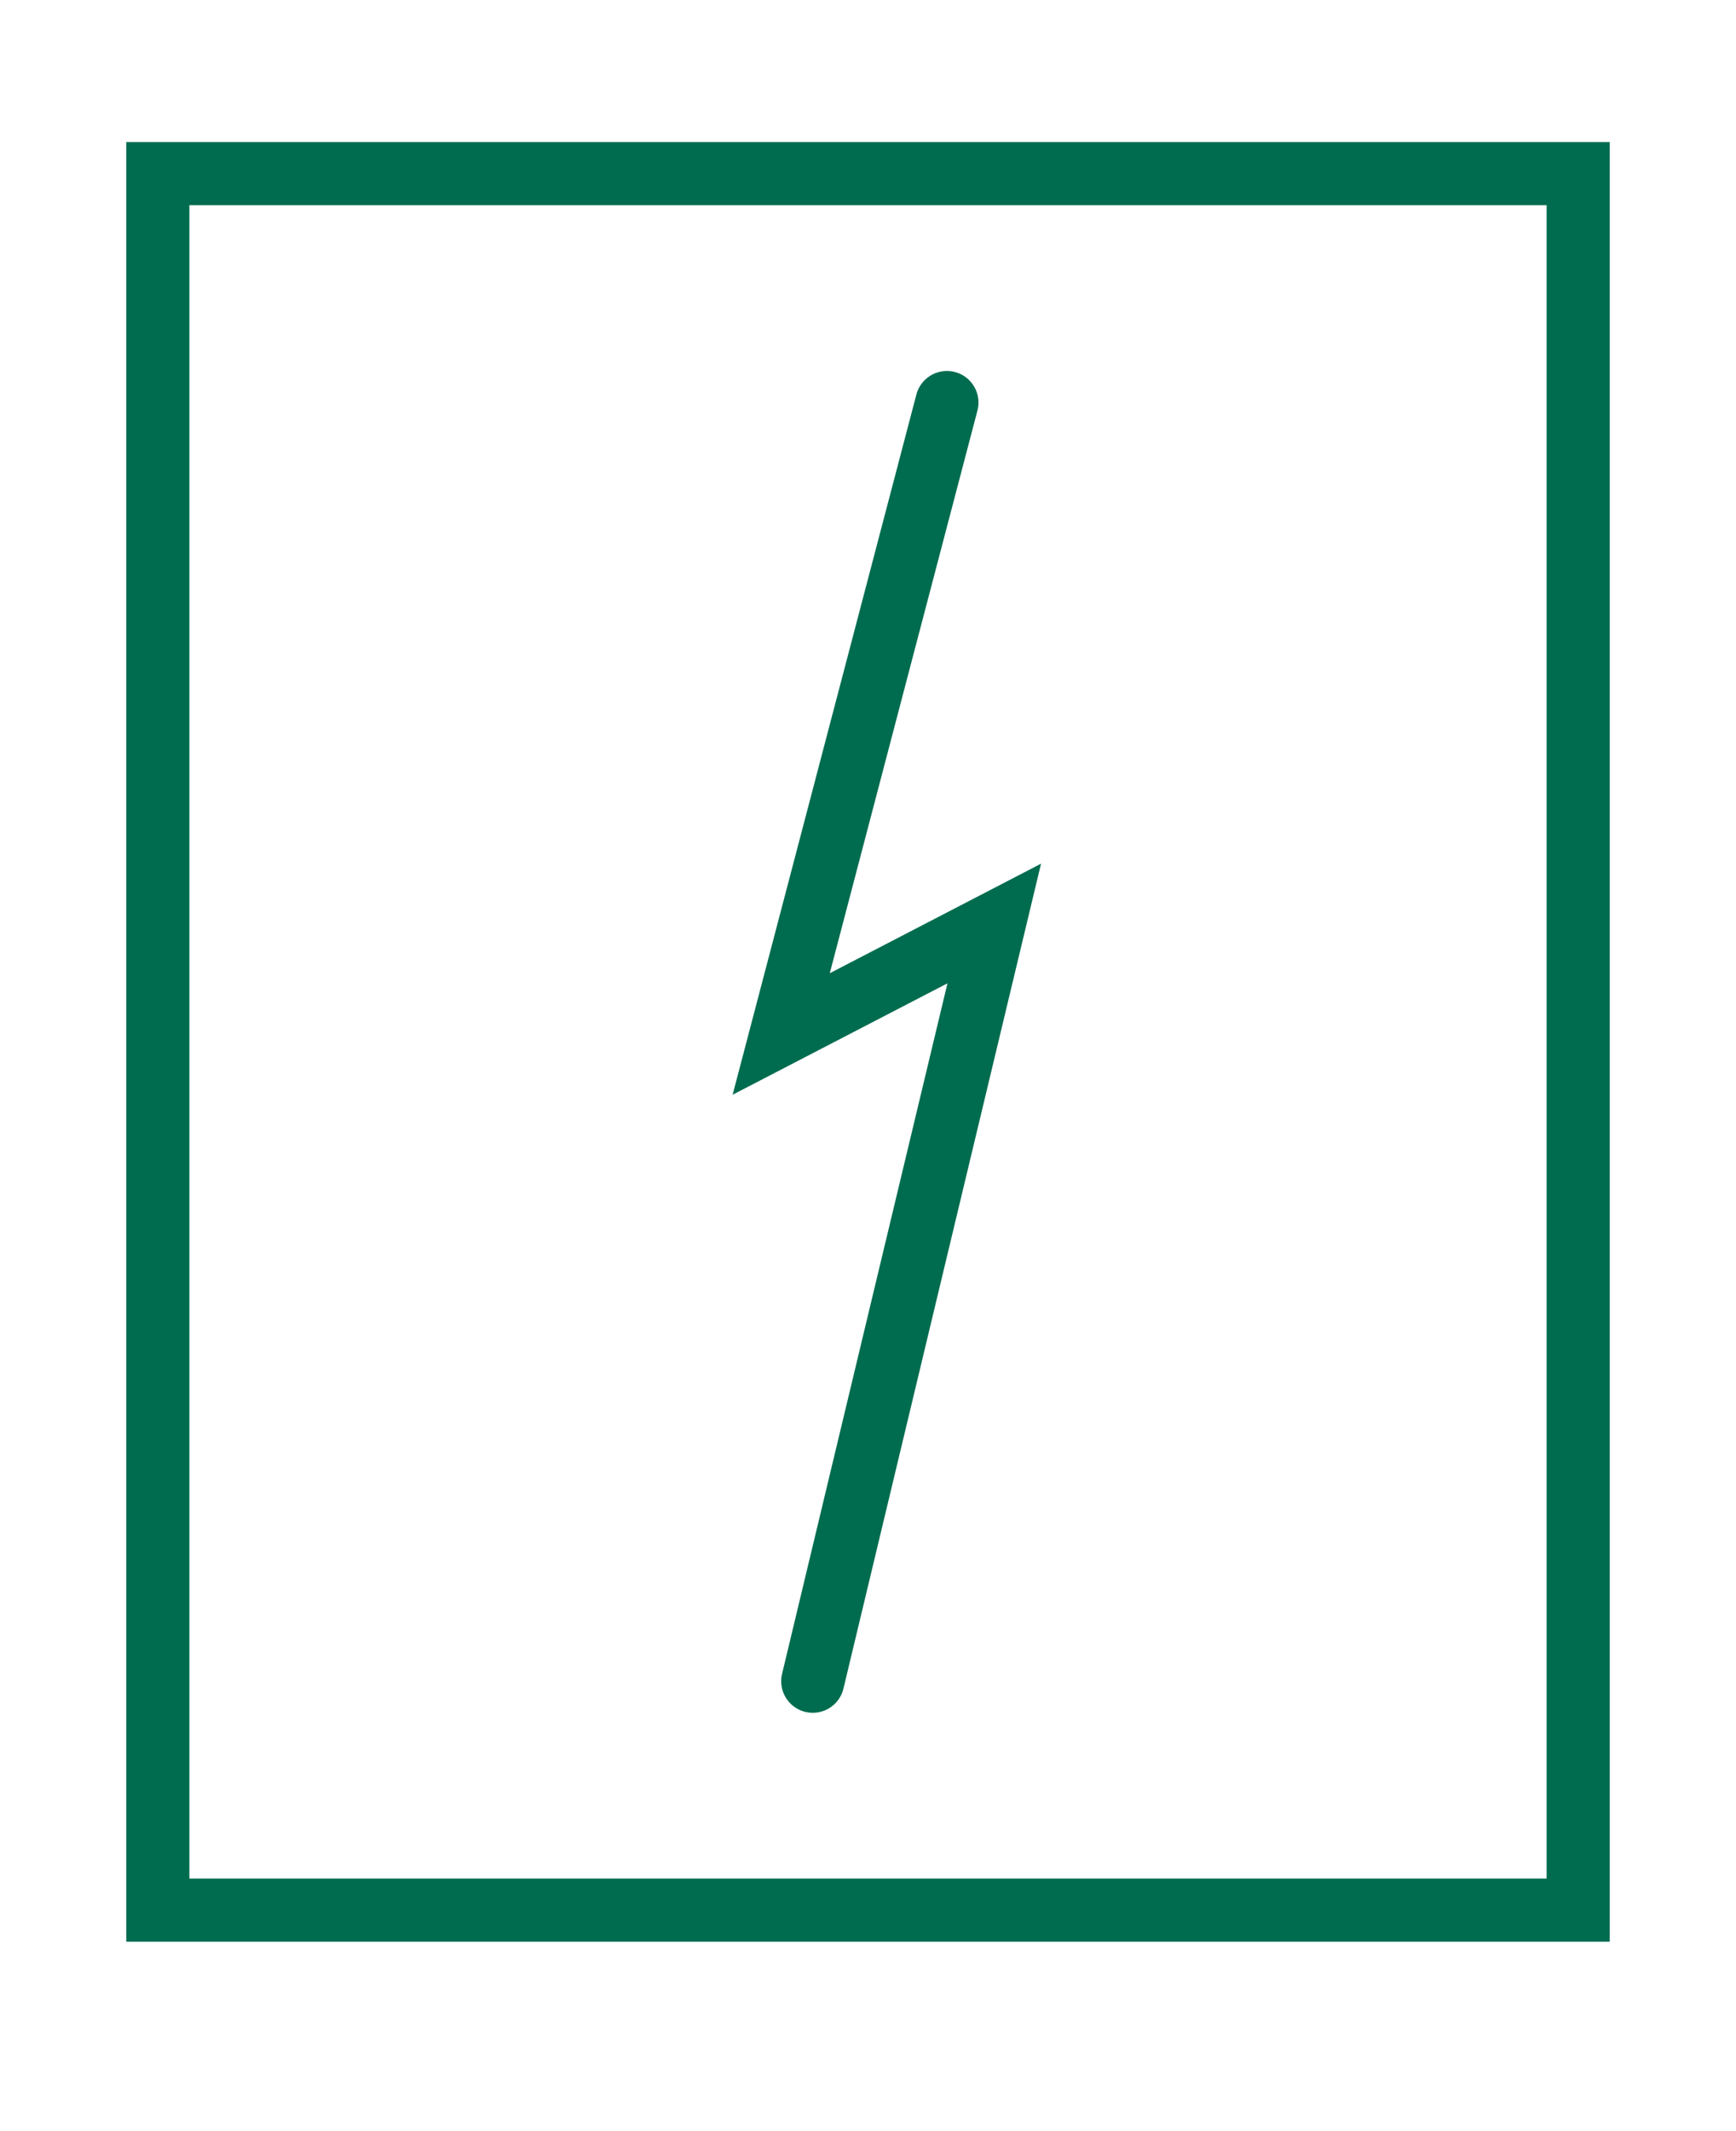
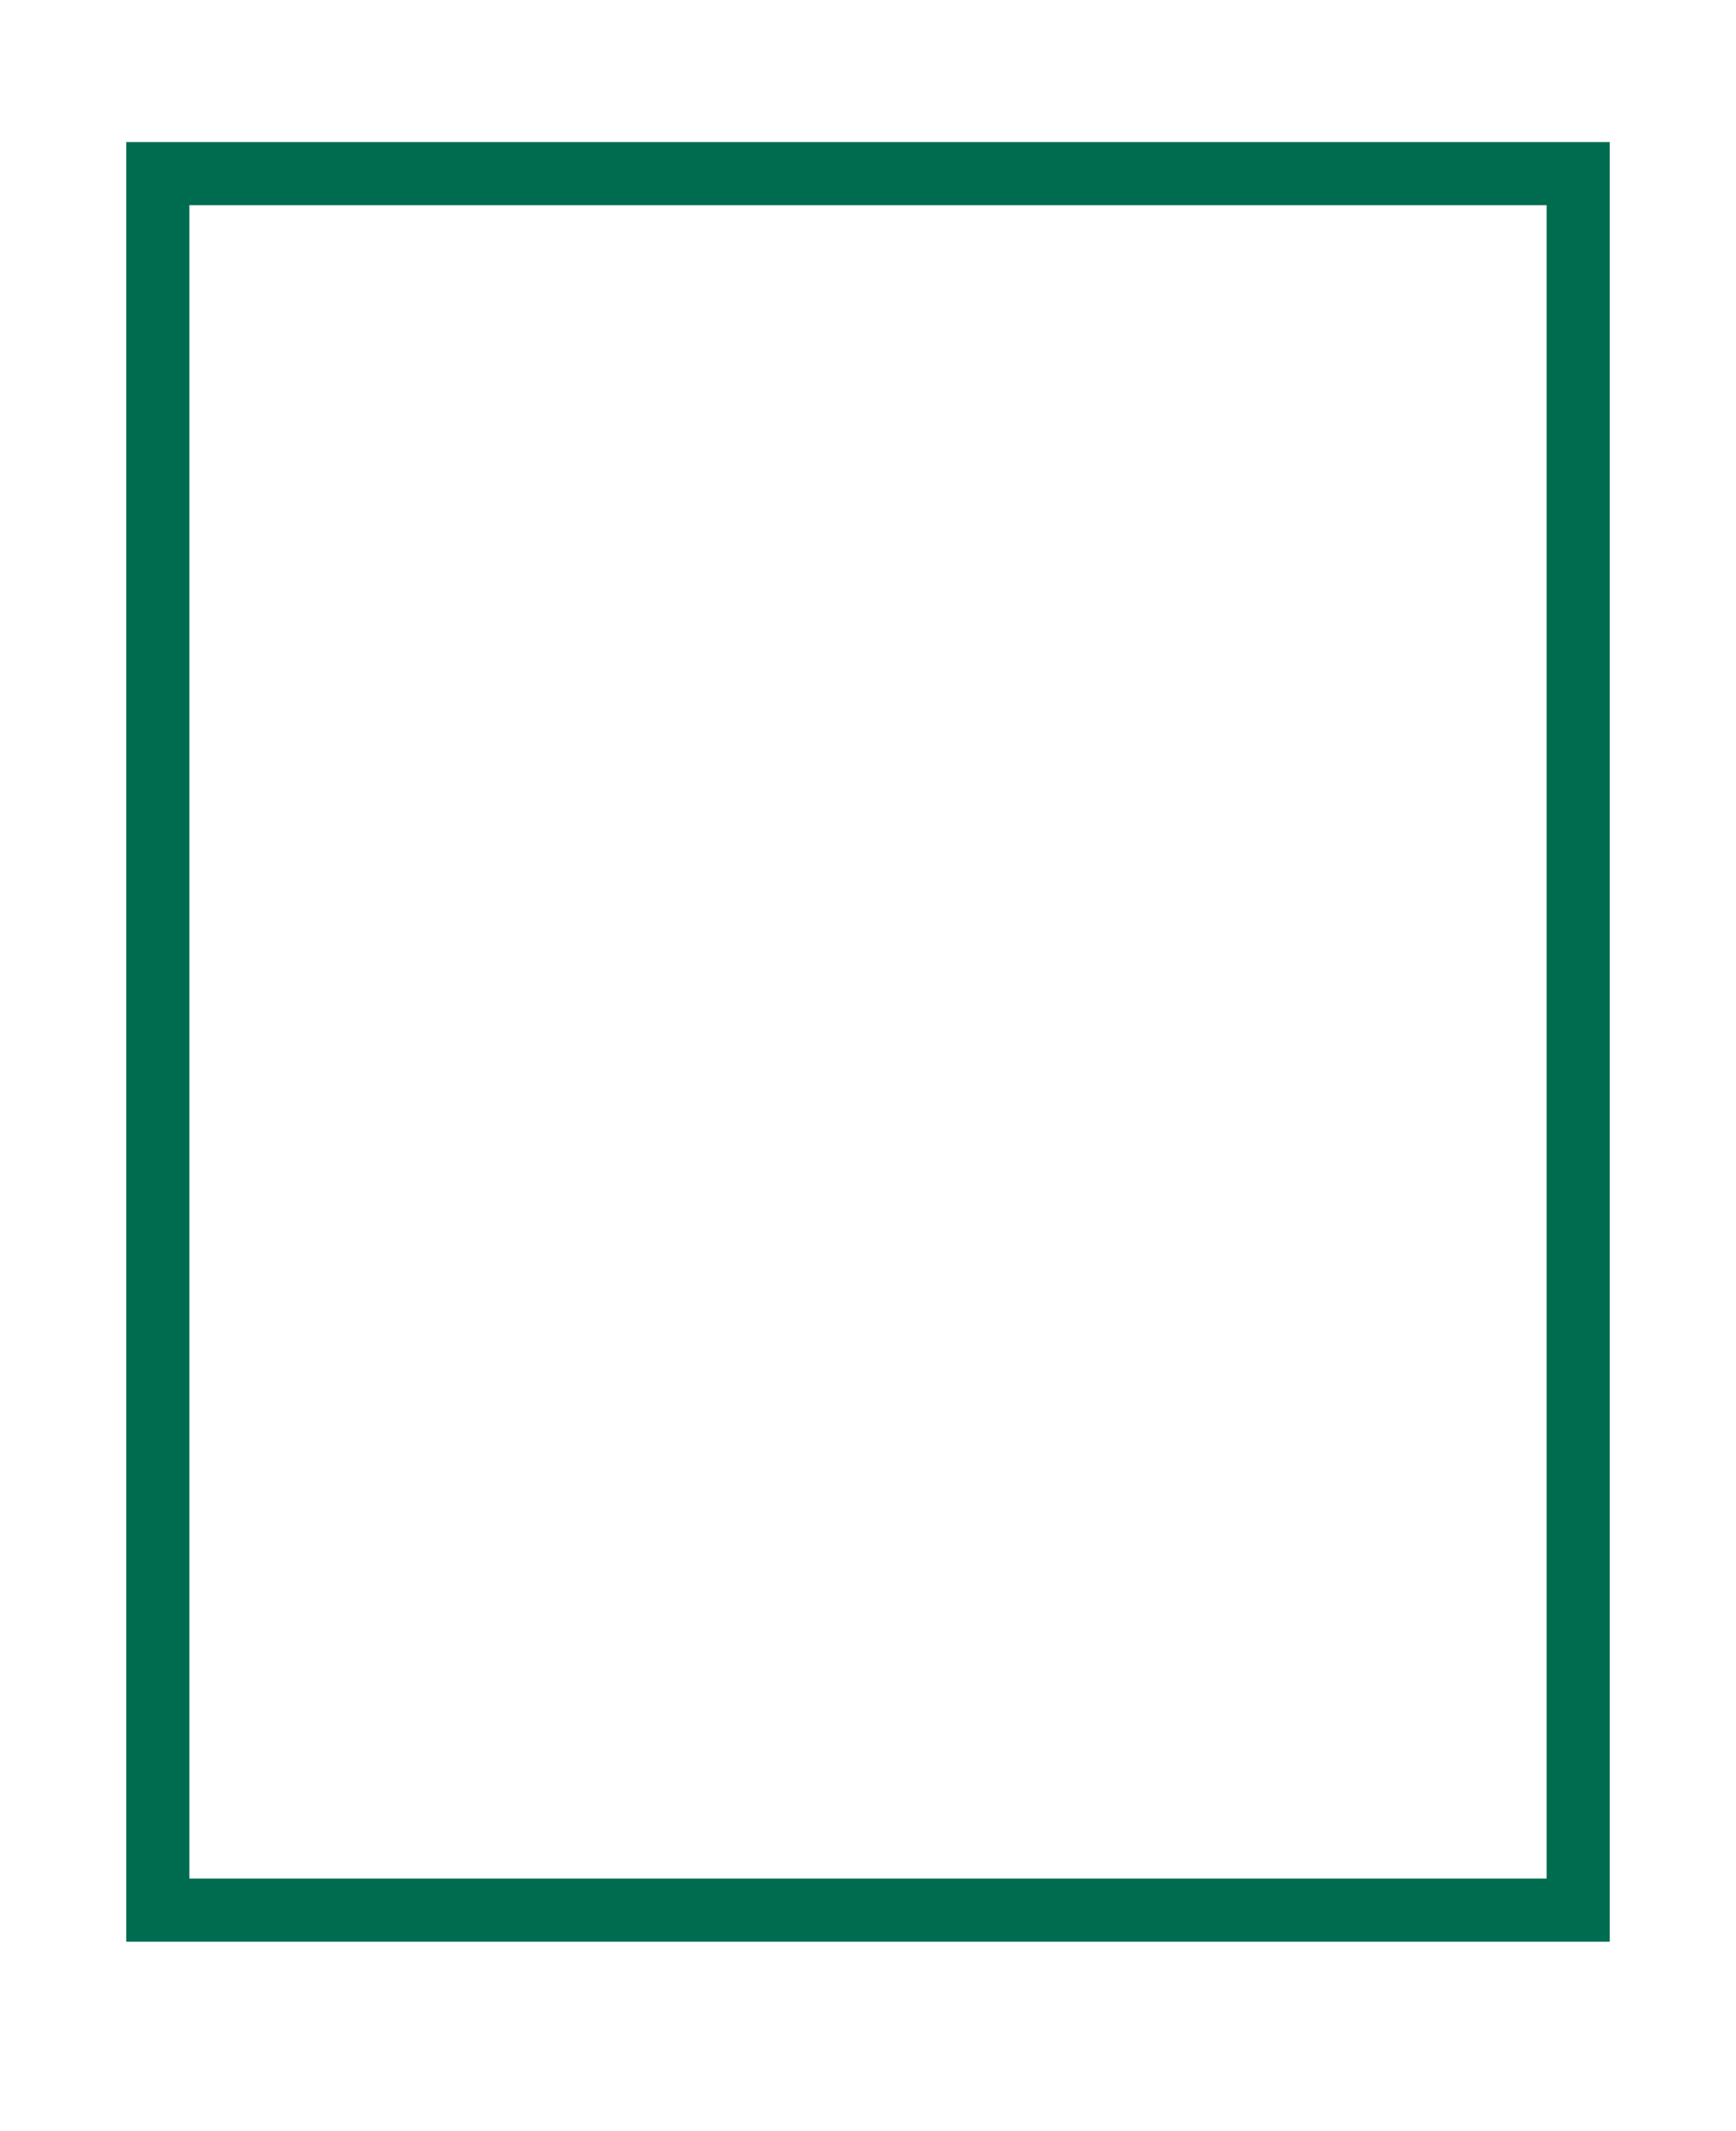
<svg xmlns="http://www.w3.org/2000/svg" version="1.1" viewBox="0 0 22 27">
  <defs>
    <style> .cls-1 { fill: none; stroke: #006c4f; stroke-linecap: round; stroke-miterlimit: 10; stroke-width: .8px; } </style>
  </defs>
  <g>
    <g id="Layer_1">
      <g id="Layer_1-2" data-name="Layer_1">
-         <polyline class="cls-1" points="10.3 21.3 12.6 11.7 9.9 13.1 12 5.1" />
        <rect class="cls-1" x="2" y="2.2" width="18" height="22" />
      </g>
    </g>
  </g>
</svg>